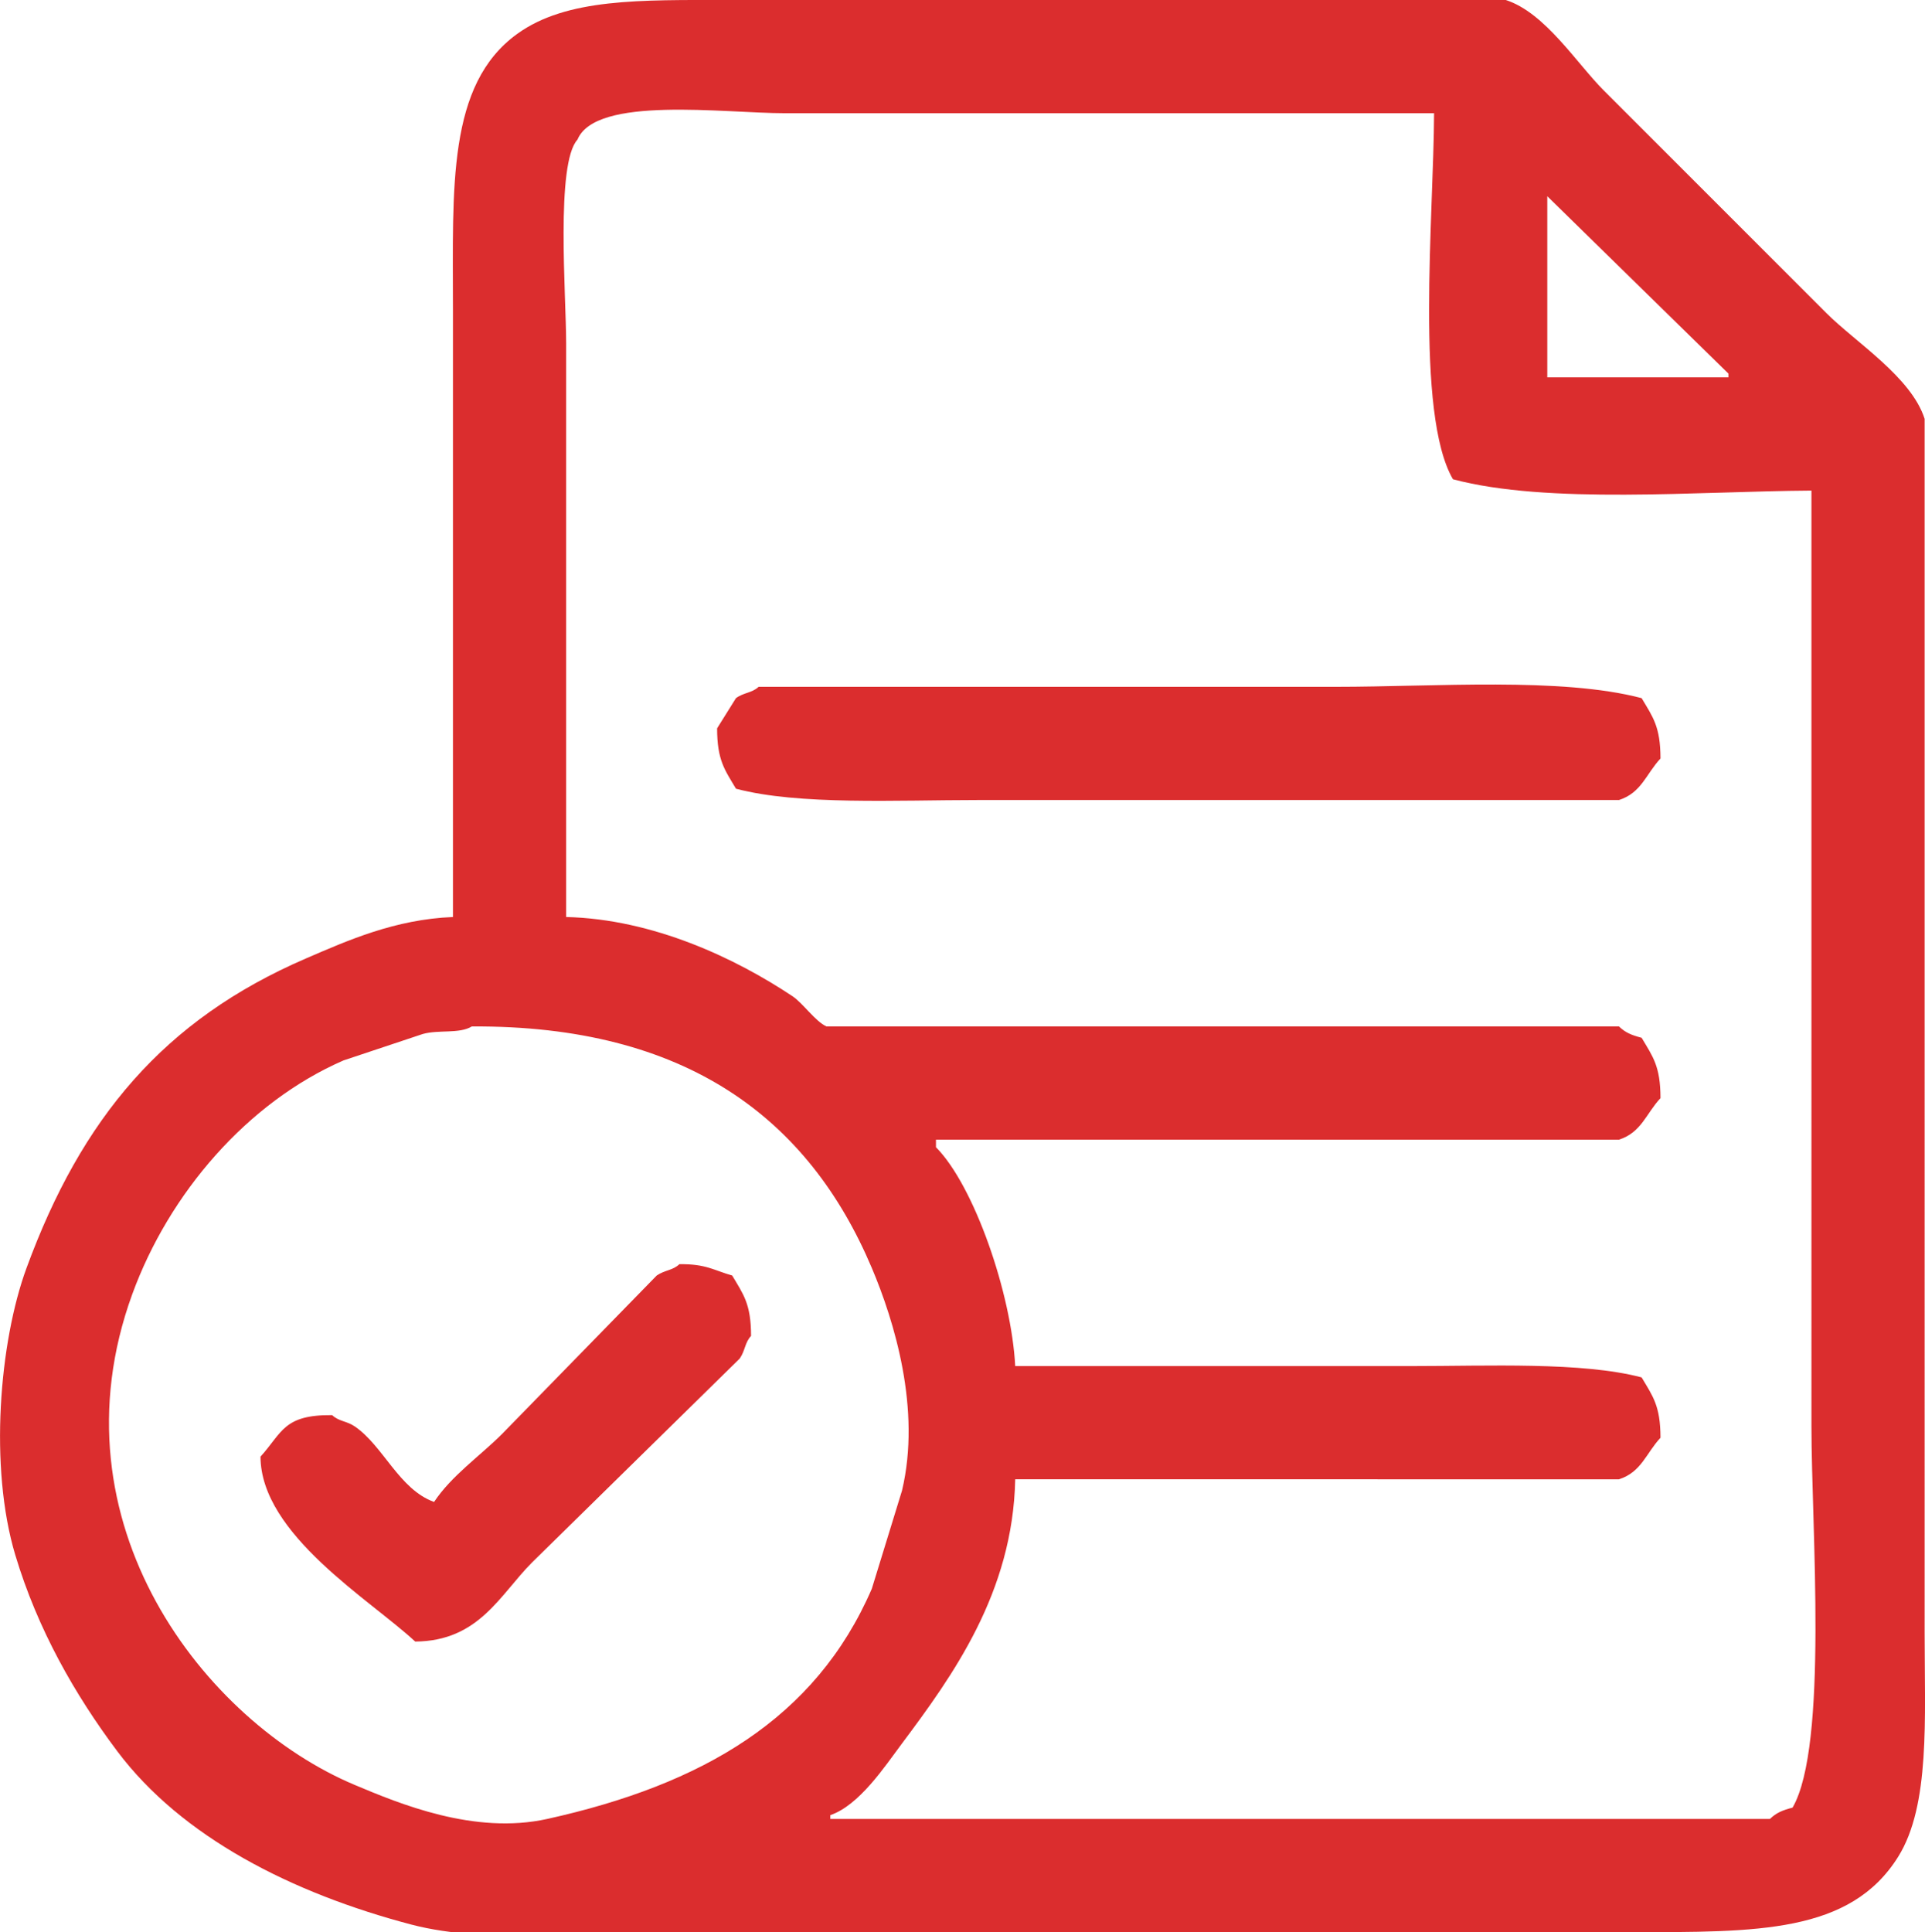
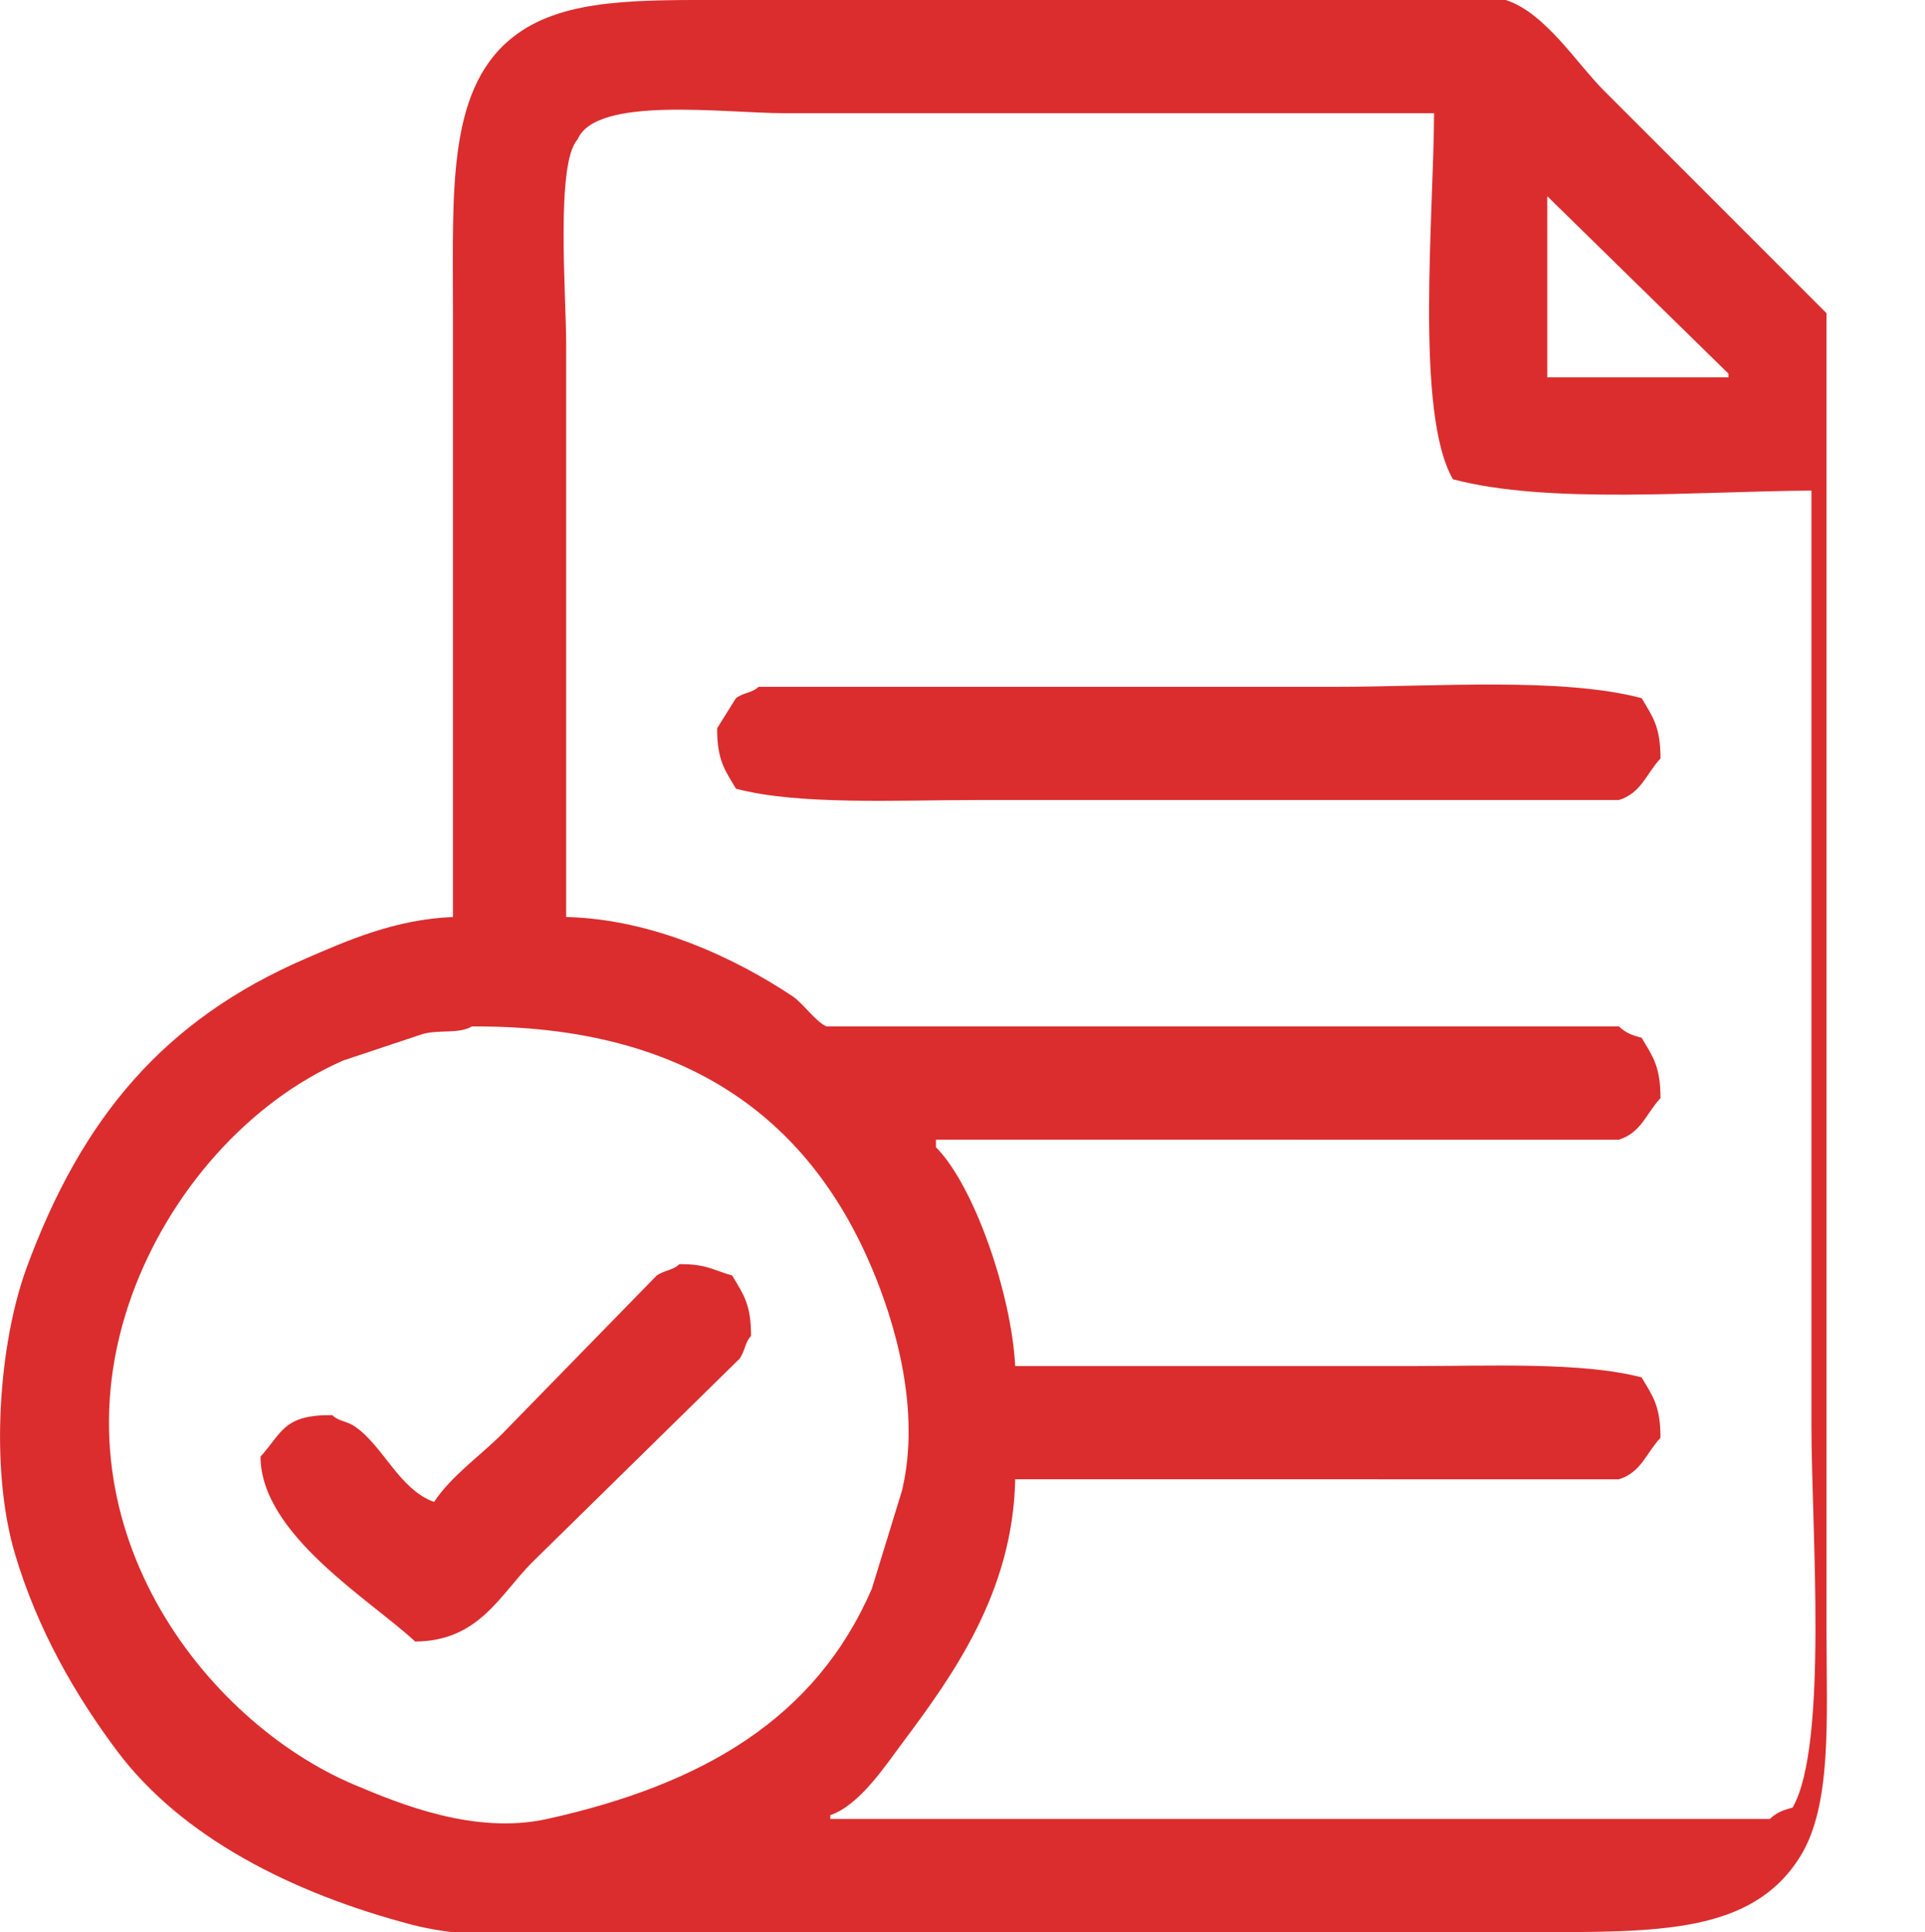
<svg xmlns="http://www.w3.org/2000/svg" width="510.125" height="512" viewBox="0 0 510.125 512">
  <defs>
    <style>
      .cls-1 {
        fill: #db2d2e;
        fill-rule: evenodd;
      }
    </style>
  </defs>
-   <path id="Color_Fill_1" data-name="Color Fill 1" class="cls-1" d="M121,243V82c0-32.418-1.565-59.553,17-73,13.135-9.514,32.75-9,56-9H400c10.416,3.353,18.753,16.753,26,24l59,59c7.727,7.727,22.466,16.928,26,28V433c0,22.4,1.5,45.38-7,59-12.71,20.353-37.4,20-71,20H184c-23.87,0-53.365,3.429-74-2-31.638-8.323-60.879-23.151-78-46-11.129-14.853-21.059-32.166-27-52-6.928-23.13-4.238-56.3,3-76,14.554-39.619,36.317-65.739,74-82C93.091,249.214,105.642,243.614,121,243Zm30,0c23.1,0.551,44.961,10.991,60,21,2.734,1.82,6.055,6.7,9,8H430c1.673,1.619,3.3,2.3,6,3,2.948,4.972,4.991,7.494,5,16-3.781,4.008-5.023,9.09-11,11H249v2c10.14,10.222,20.008,38.857,21,58H375c20.365,0,45.248-1.164,61,3,2.948,4.972,4.991,7.494,5,16-3.778,4.01-5.024,9.091-11,11H270c-0.6,30.026-16.628,52.109-30,70-4.613,6.172-11.3,16.355-19,19v1H470c1.673-1.619,3.3-2.3,6-3,9.509-16.463,5-74.313,5-101V130c-30.235.187-69.881,3.691-95-3-10.1-17.387-5.09-70.026-5-97H209c-16.145,0-50.168-4.7-55,7-5.805,6.3-3,41.241-3,54V243ZM411,100h48V99L411,52v48ZM202,182H355c26.216,0,59.693-2.616,81,3,2.948,4.972,4.991,7.494,5,16-3.773,4.013-5.026,9.093-11,11H260c-21.226,0-47.439,1.406-64-3-2.948-4.972-4.991-7.494-5-16q2.5-4,5-8C198.054,183.494,200.265,183.647,202,182Zm-76,90c-3.317,2.017-8.733.806-13,2l-21,7c-25.446,11.085-46.238,35.179-56,62C13.946,403.6,55.293,456.331,95,473c11.695,4.91,31.655,13.285,51,9,41.022-9.086,71.094-26.511,86-61q4-13,8-26c5.125-21.559-2.038-44.9-8-59C215.258,296.412,182.858,271.663,126,272Zm55,63c7.071-.1,9.158,1.633,14,3,2.948,4.972,4.991,7.494,5,16-1.663,1.77-1.522,3.844-3,6l-55,54c-8.578,8.578-14.043,20.86-31,21-11.873-11.055-40.914-28.36-41-49,5.785-6.4,6.082-11.137,19-11,1.766,1.69,3.835,1.517,6,3,7.578,5.19,11.738,16.674,21,20,4.62-6.969,12.154-12.154,18-18l41-42C177.161,336.519,179.231,336.677,181,335Z" transform="translate(-0.969)" />
+   <path id="Color_Fill_1" data-name="Color Fill 1" class="cls-1" d="M121,243V82c0-32.418-1.565-59.553,17-73,13.135-9.514,32.75-9,56-9H400c10.416,3.353,18.753,16.753,26,24l59,59V433c0,22.4,1.5,45.38-7,59-12.71,20.353-37.4,20-71,20H184c-23.87,0-53.365,3.429-74-2-31.638-8.323-60.879-23.151-78-46-11.129-14.853-21.059-32.166-27-52-6.928-23.13-4.238-56.3,3-76,14.554-39.619,36.317-65.739,74-82C93.091,249.214,105.642,243.614,121,243Zm30,0c23.1,0.551,44.961,10.991,60,21,2.734,1.82,6.055,6.7,9,8H430c1.673,1.619,3.3,2.3,6,3,2.948,4.972,4.991,7.494,5,16-3.781,4.008-5.023,9.09-11,11H249v2c10.14,10.222,20.008,38.857,21,58H375c20.365,0,45.248-1.164,61,3,2.948,4.972,4.991,7.494,5,16-3.778,4.01-5.024,9.091-11,11H270c-0.6,30.026-16.628,52.109-30,70-4.613,6.172-11.3,16.355-19,19v1H470c1.673-1.619,3.3-2.3,6-3,9.509-16.463,5-74.313,5-101V130c-30.235.187-69.881,3.691-95-3-10.1-17.387-5.09-70.026-5-97H209c-16.145,0-50.168-4.7-55,7-5.805,6.3-3,41.241-3,54V243ZM411,100h48V99L411,52v48ZM202,182H355c26.216,0,59.693-2.616,81,3,2.948,4.972,4.991,7.494,5,16-3.773,4.013-5.026,9.093-11,11H260c-21.226,0-47.439,1.406-64-3-2.948-4.972-4.991-7.494-5-16q2.5-4,5-8C198.054,183.494,200.265,183.647,202,182Zm-76,90c-3.317,2.017-8.733.806-13,2l-21,7c-25.446,11.085-46.238,35.179-56,62C13.946,403.6,55.293,456.331,95,473c11.695,4.91,31.655,13.285,51,9,41.022-9.086,71.094-26.511,86-61q4-13,8-26c5.125-21.559-2.038-44.9-8-59C215.258,296.412,182.858,271.663,126,272Zm55,63c7.071-.1,9.158,1.633,14,3,2.948,4.972,4.991,7.494,5,16-1.663,1.77-1.522,3.844-3,6l-55,54c-8.578,8.578-14.043,20.86-31,21-11.873-11.055-40.914-28.36-41-49,5.785-6.4,6.082-11.137,19-11,1.766,1.69,3.835,1.517,6,3,7.578,5.19,11.738,16.674,21,20,4.62-6.969,12.154-12.154,18-18l41-42C177.161,336.519,179.231,336.677,181,335Z" transform="translate(-0.969)" />
</svg>